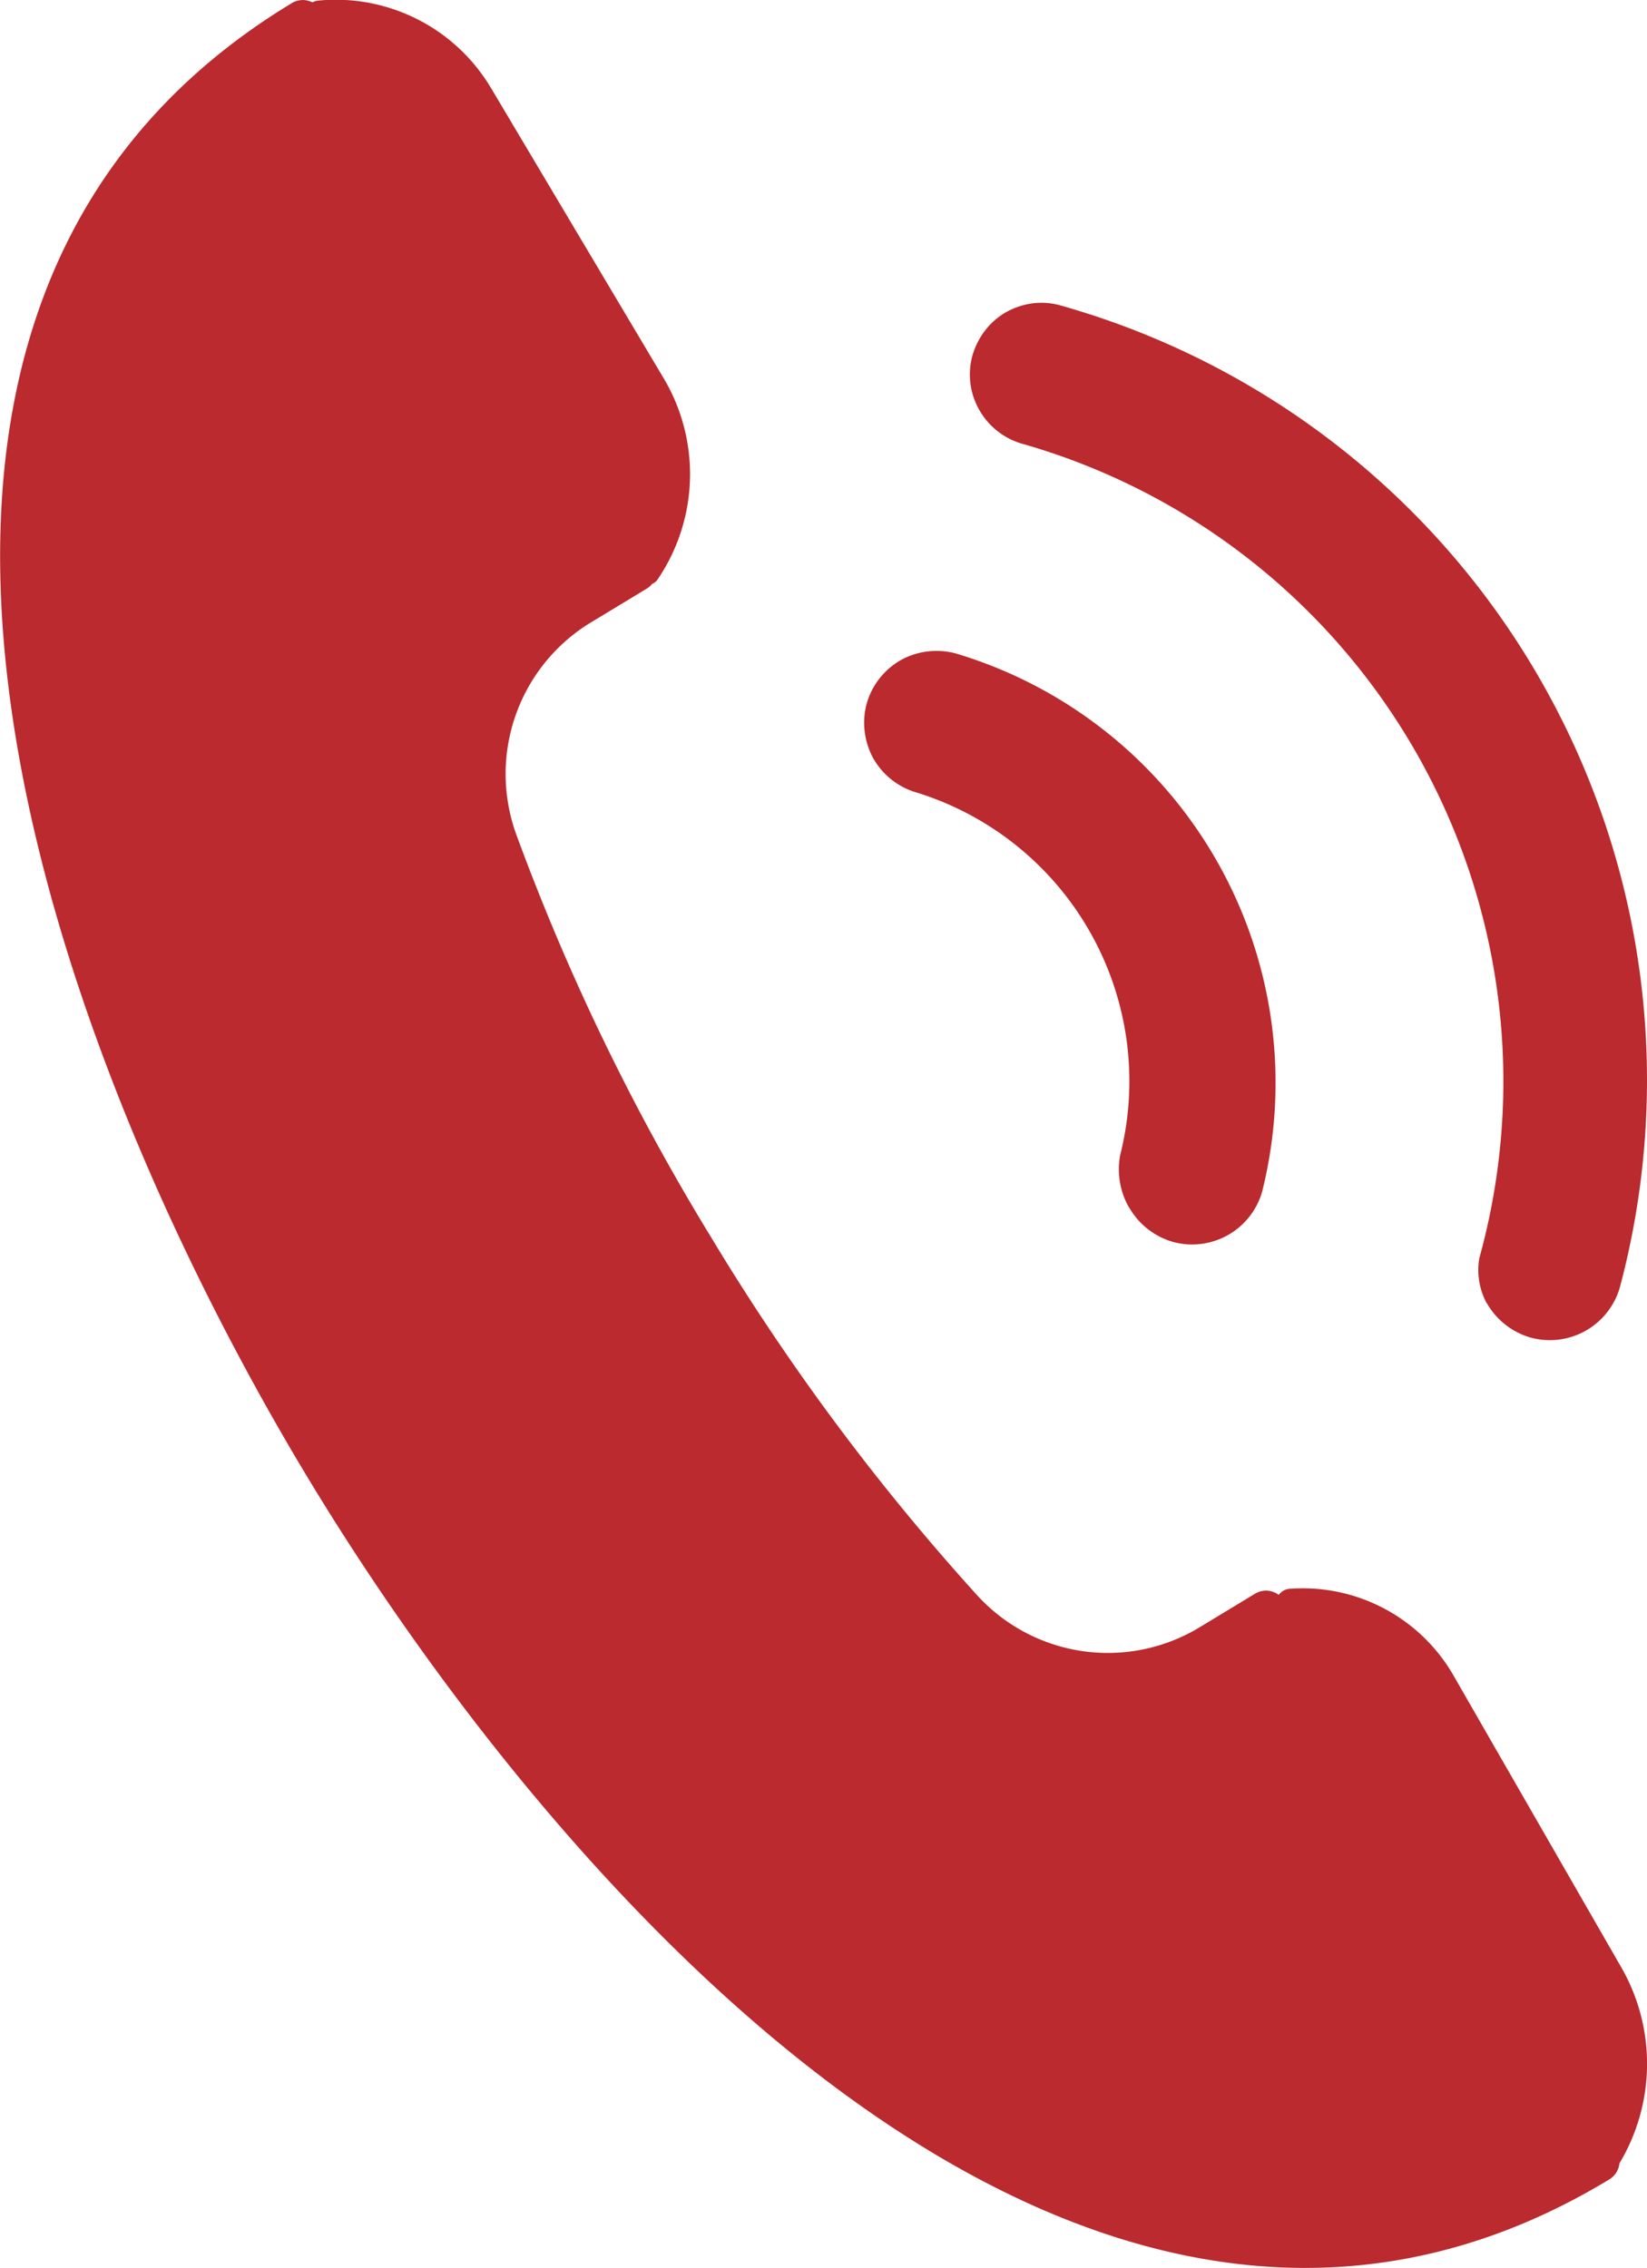
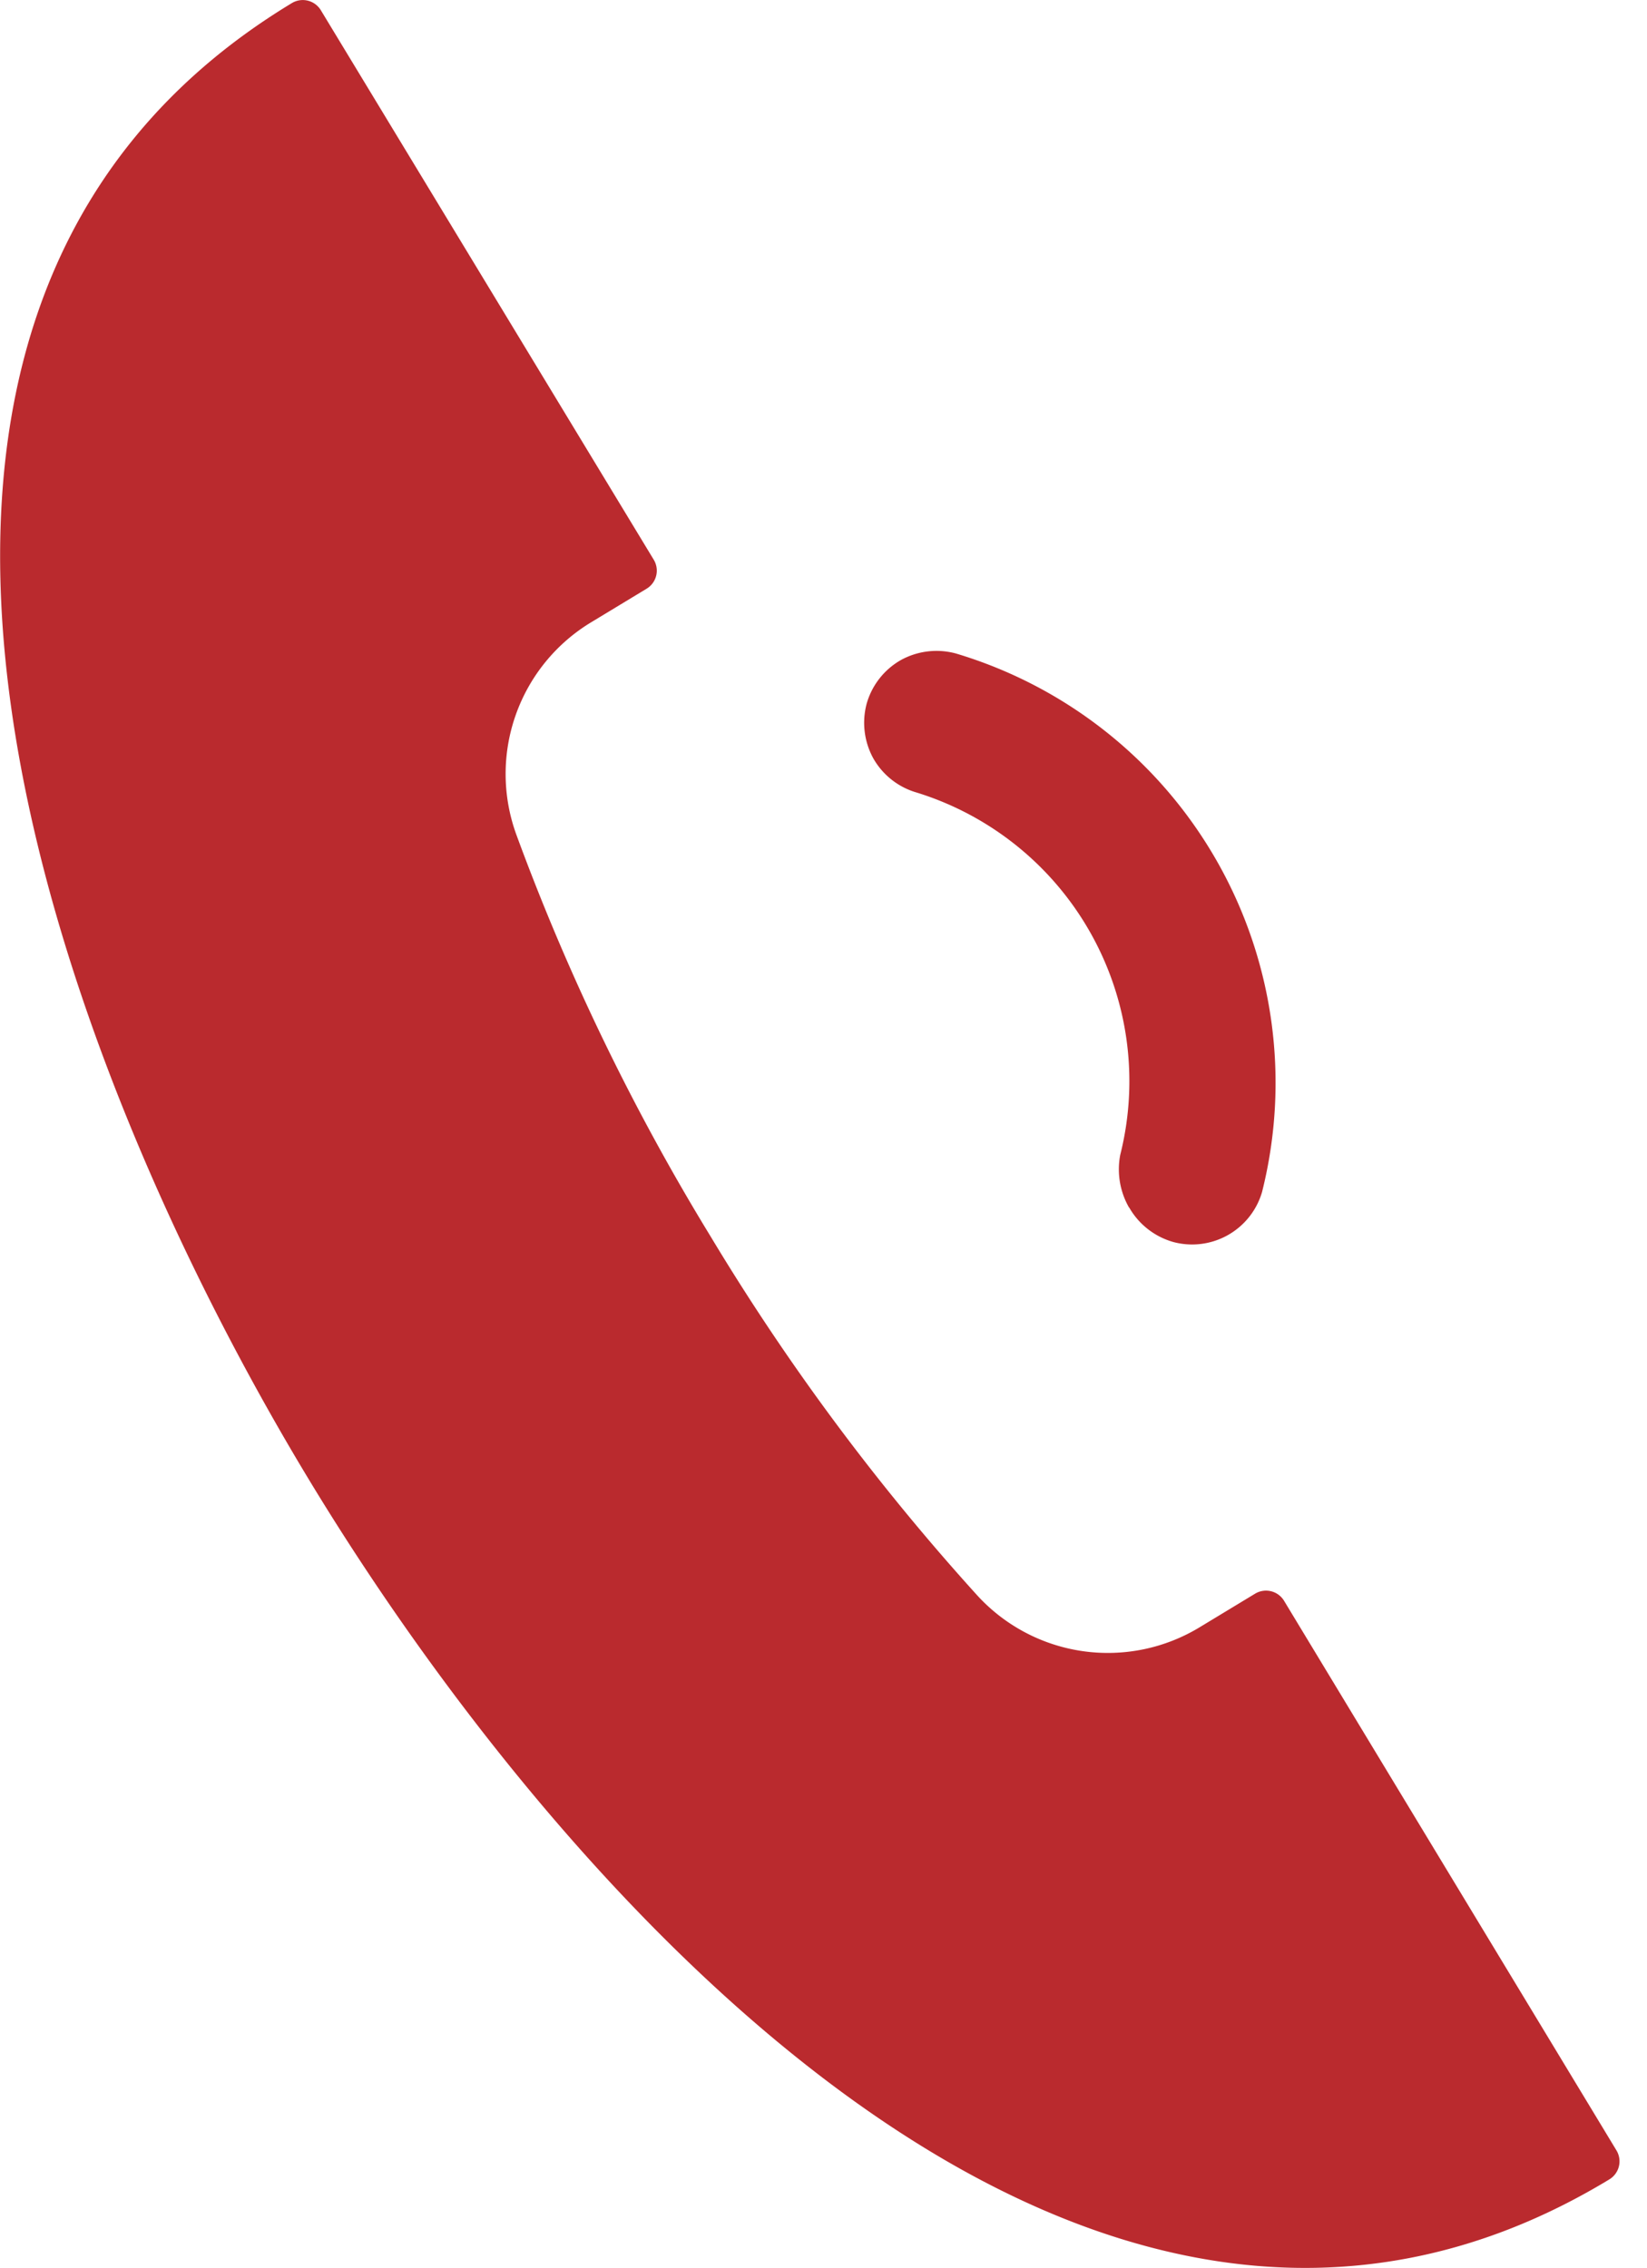
<svg xmlns="http://www.w3.org/2000/svg" height="21.475" viewBox="0 0 15.599 21.475" width="15.599">
  <g fill="#ba2a2e">
    <g fill-rule="evenodd">
      <path d="m88.968 99.465a.2.2 0 0 1 -.069.277c-4.97 3.009-9.981-2.773-12.313-6.626s-5.134-10.974-.164-13.983a.2.2 0 0 1 .277.069l3.151 5.2a.2.2 0 0 1 -.069.277l-.517.313a1.678 1.678 0 0 0 -.713 2.019 21.468 21.468 0 0 0 1.838 3.8 21.772 21.772 0 0 0 2.518 3.391 1.676 1.676 0 0 0 2.121.306l.517-.313a.2.2 0 0 1 .277.069z" transform="translate(-73.659 -79.103)" />
-       <path d="m419.61 491.873a.13.13 0 0 0 .226 0 1.83 1.83 0 0 0 .025-1.856l-1.583-2.753a1.647 1.647 0 0 0 -1.572-.837.141.141 0 0 0 -.1.211z" transform="translate(-404.502 -471.381)" />
-       <path d="m169.367 78.461a.1.1 0 0 0 .17 0 1.773 1.773 0 0 0 .059-1.9l-1.635-2.748a1.711 1.711 0 0 0 -1.642-.832.133.133 0 0 0 -.1.2z" transform="translate(-163.308 -72.975)" />
    </g>
    <path d="m292.838 278.4a.7.7 0 0 0 .418.328.69.69 0 0 0 .841-.473 4.243 4.243 0 0 0 -2.9-5.1.7.7 0 0 0 -.52.062.693.693 0 0 0 -.324.411.7.7 0 0 0 .062.52.693.693 0 0 0 .411.324 2.861 2.861 0 0 1 1.928 3.431.727.727 0 0 0 .084.5z" transform="translate(-282.144 -266.967)" />
-     <path d="m322.655 192.038a.7.7 0 0 0 .418.327.69.69 0 0 0 .841-.473 7.621 7.621 0 0 0 -5.291-9.3.661.661 0 0 0 -.266-.022.7.7 0 0 0 -.255.084.668.668 0 0 0 -.2.175.709.709 0 0 0 -.12.24.673.673 0 0 0 .065.509.683.683 0 0 0 .4.32 6.277 6.277 0 0 1 4.337 7.714.666.666 0 0 0 .069.426z" transform="translate(-308.573 -179.698)" />
  </g>
</svg>